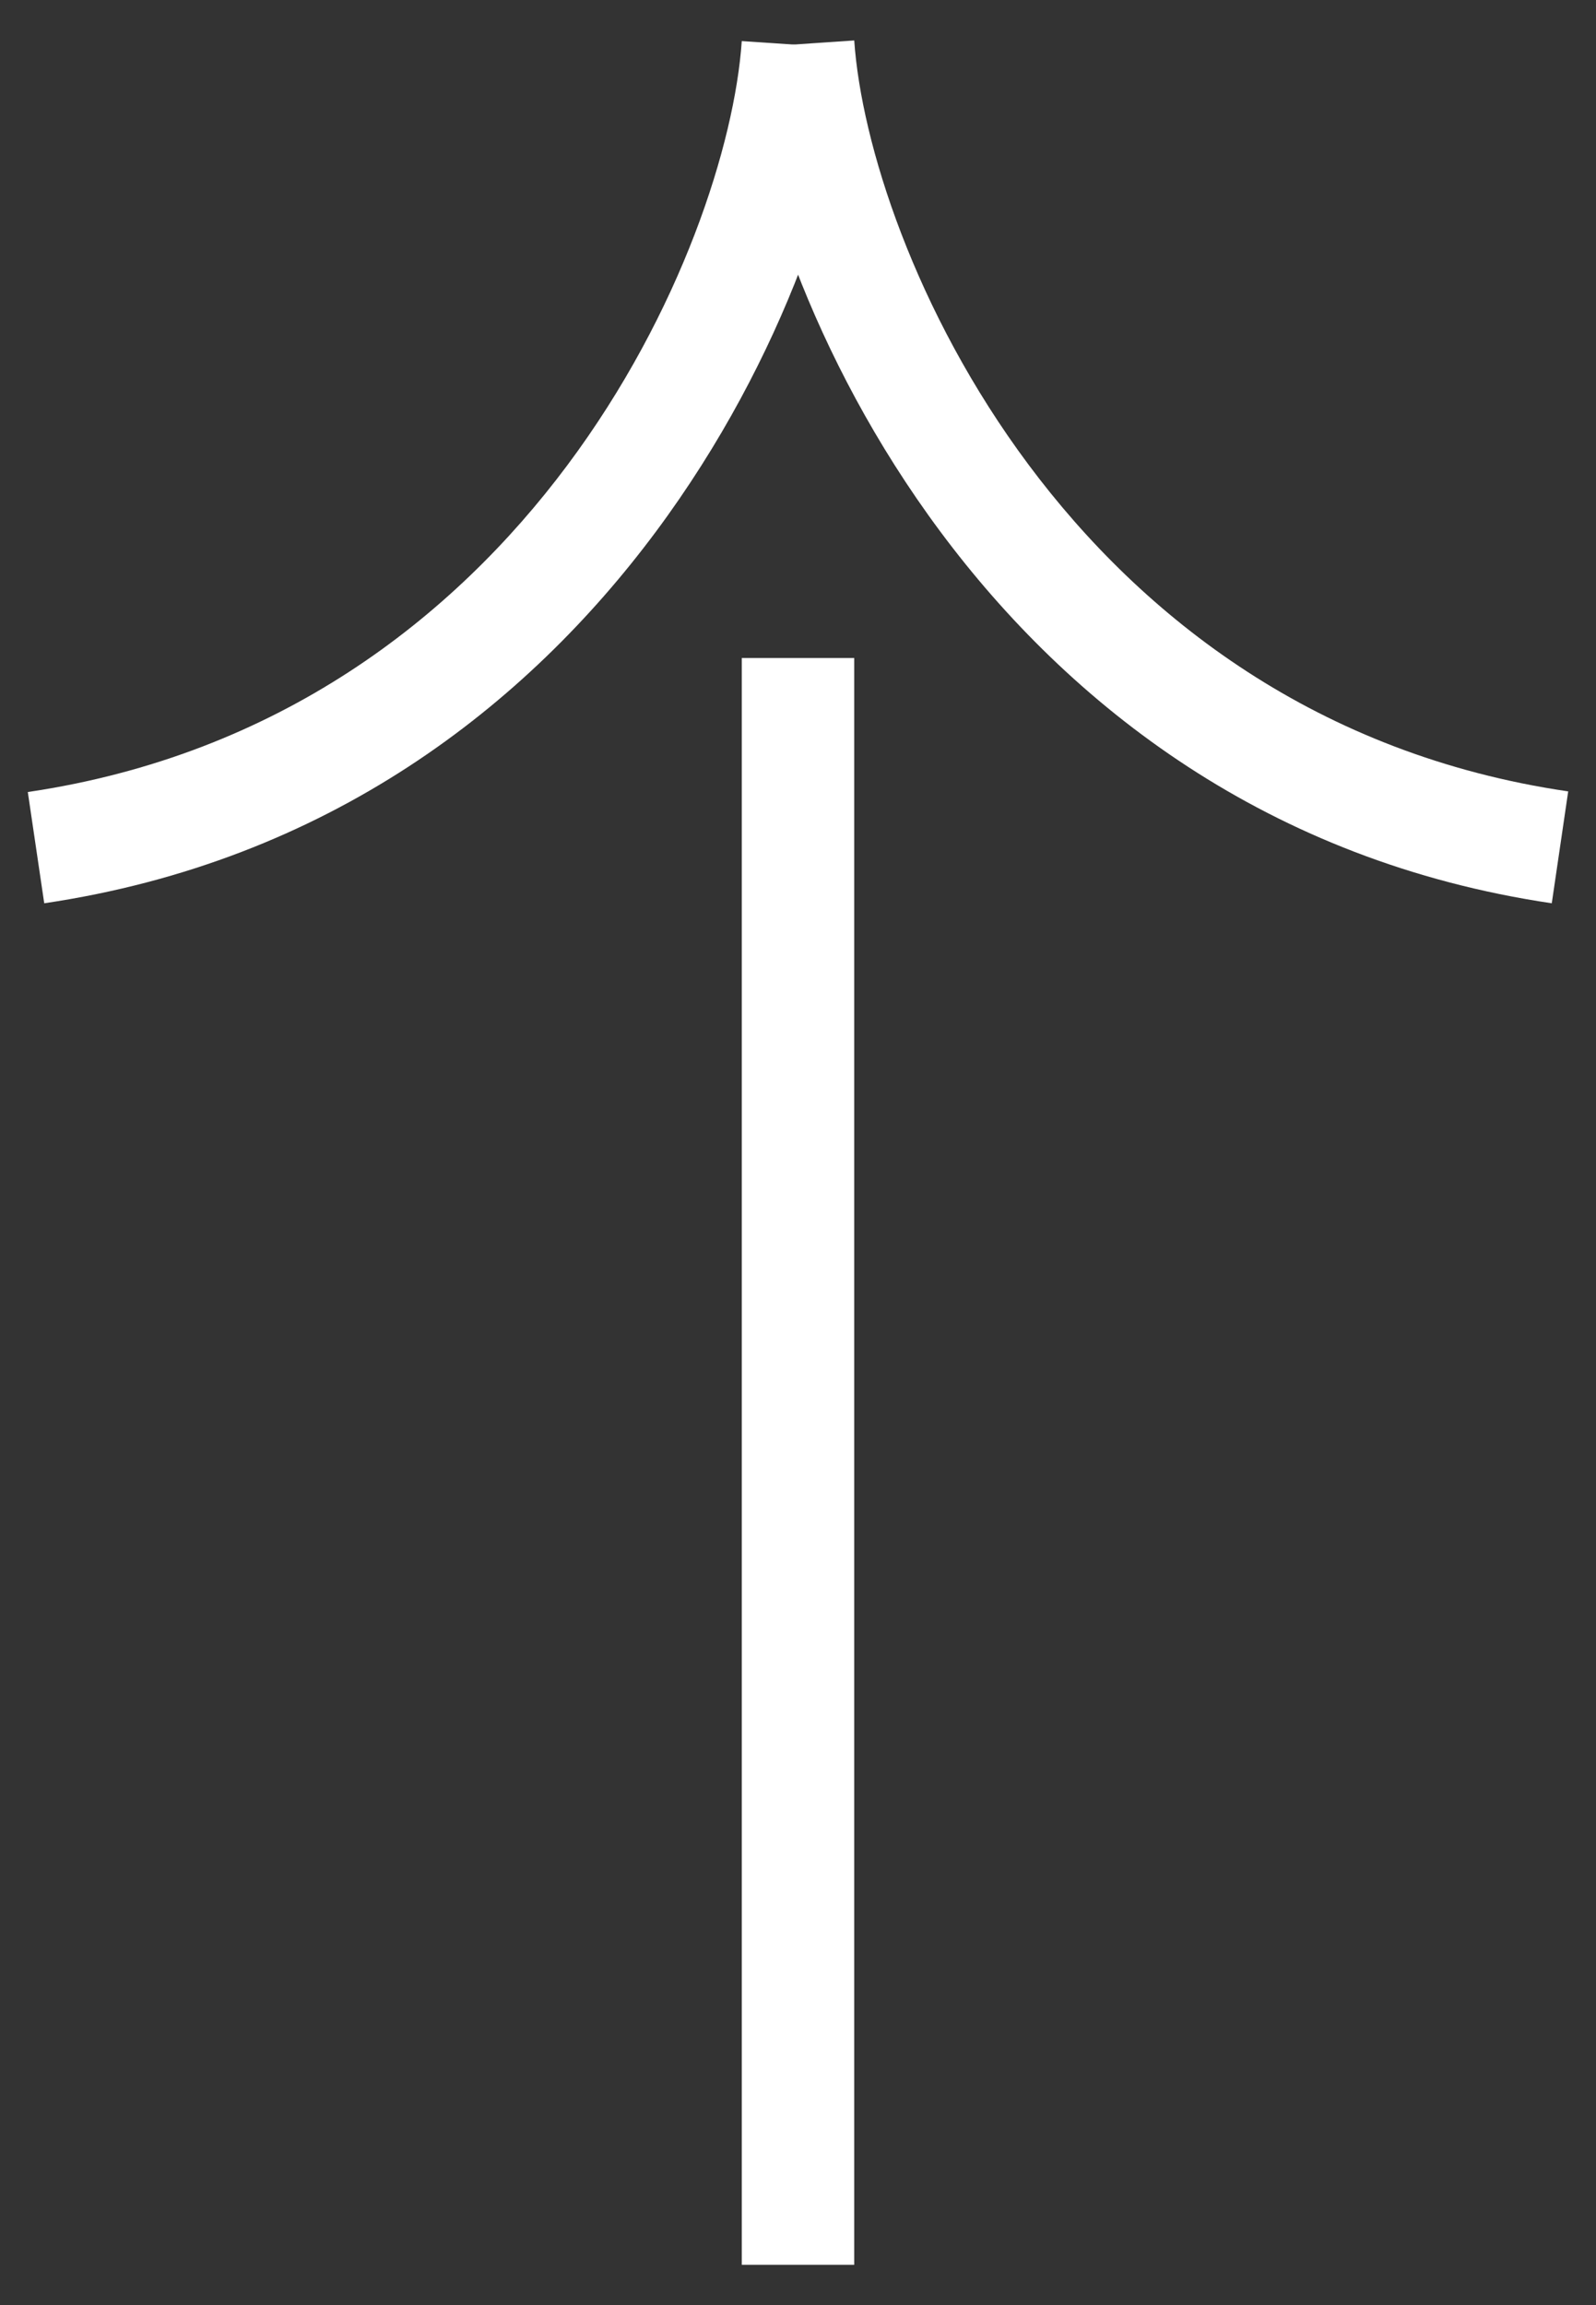
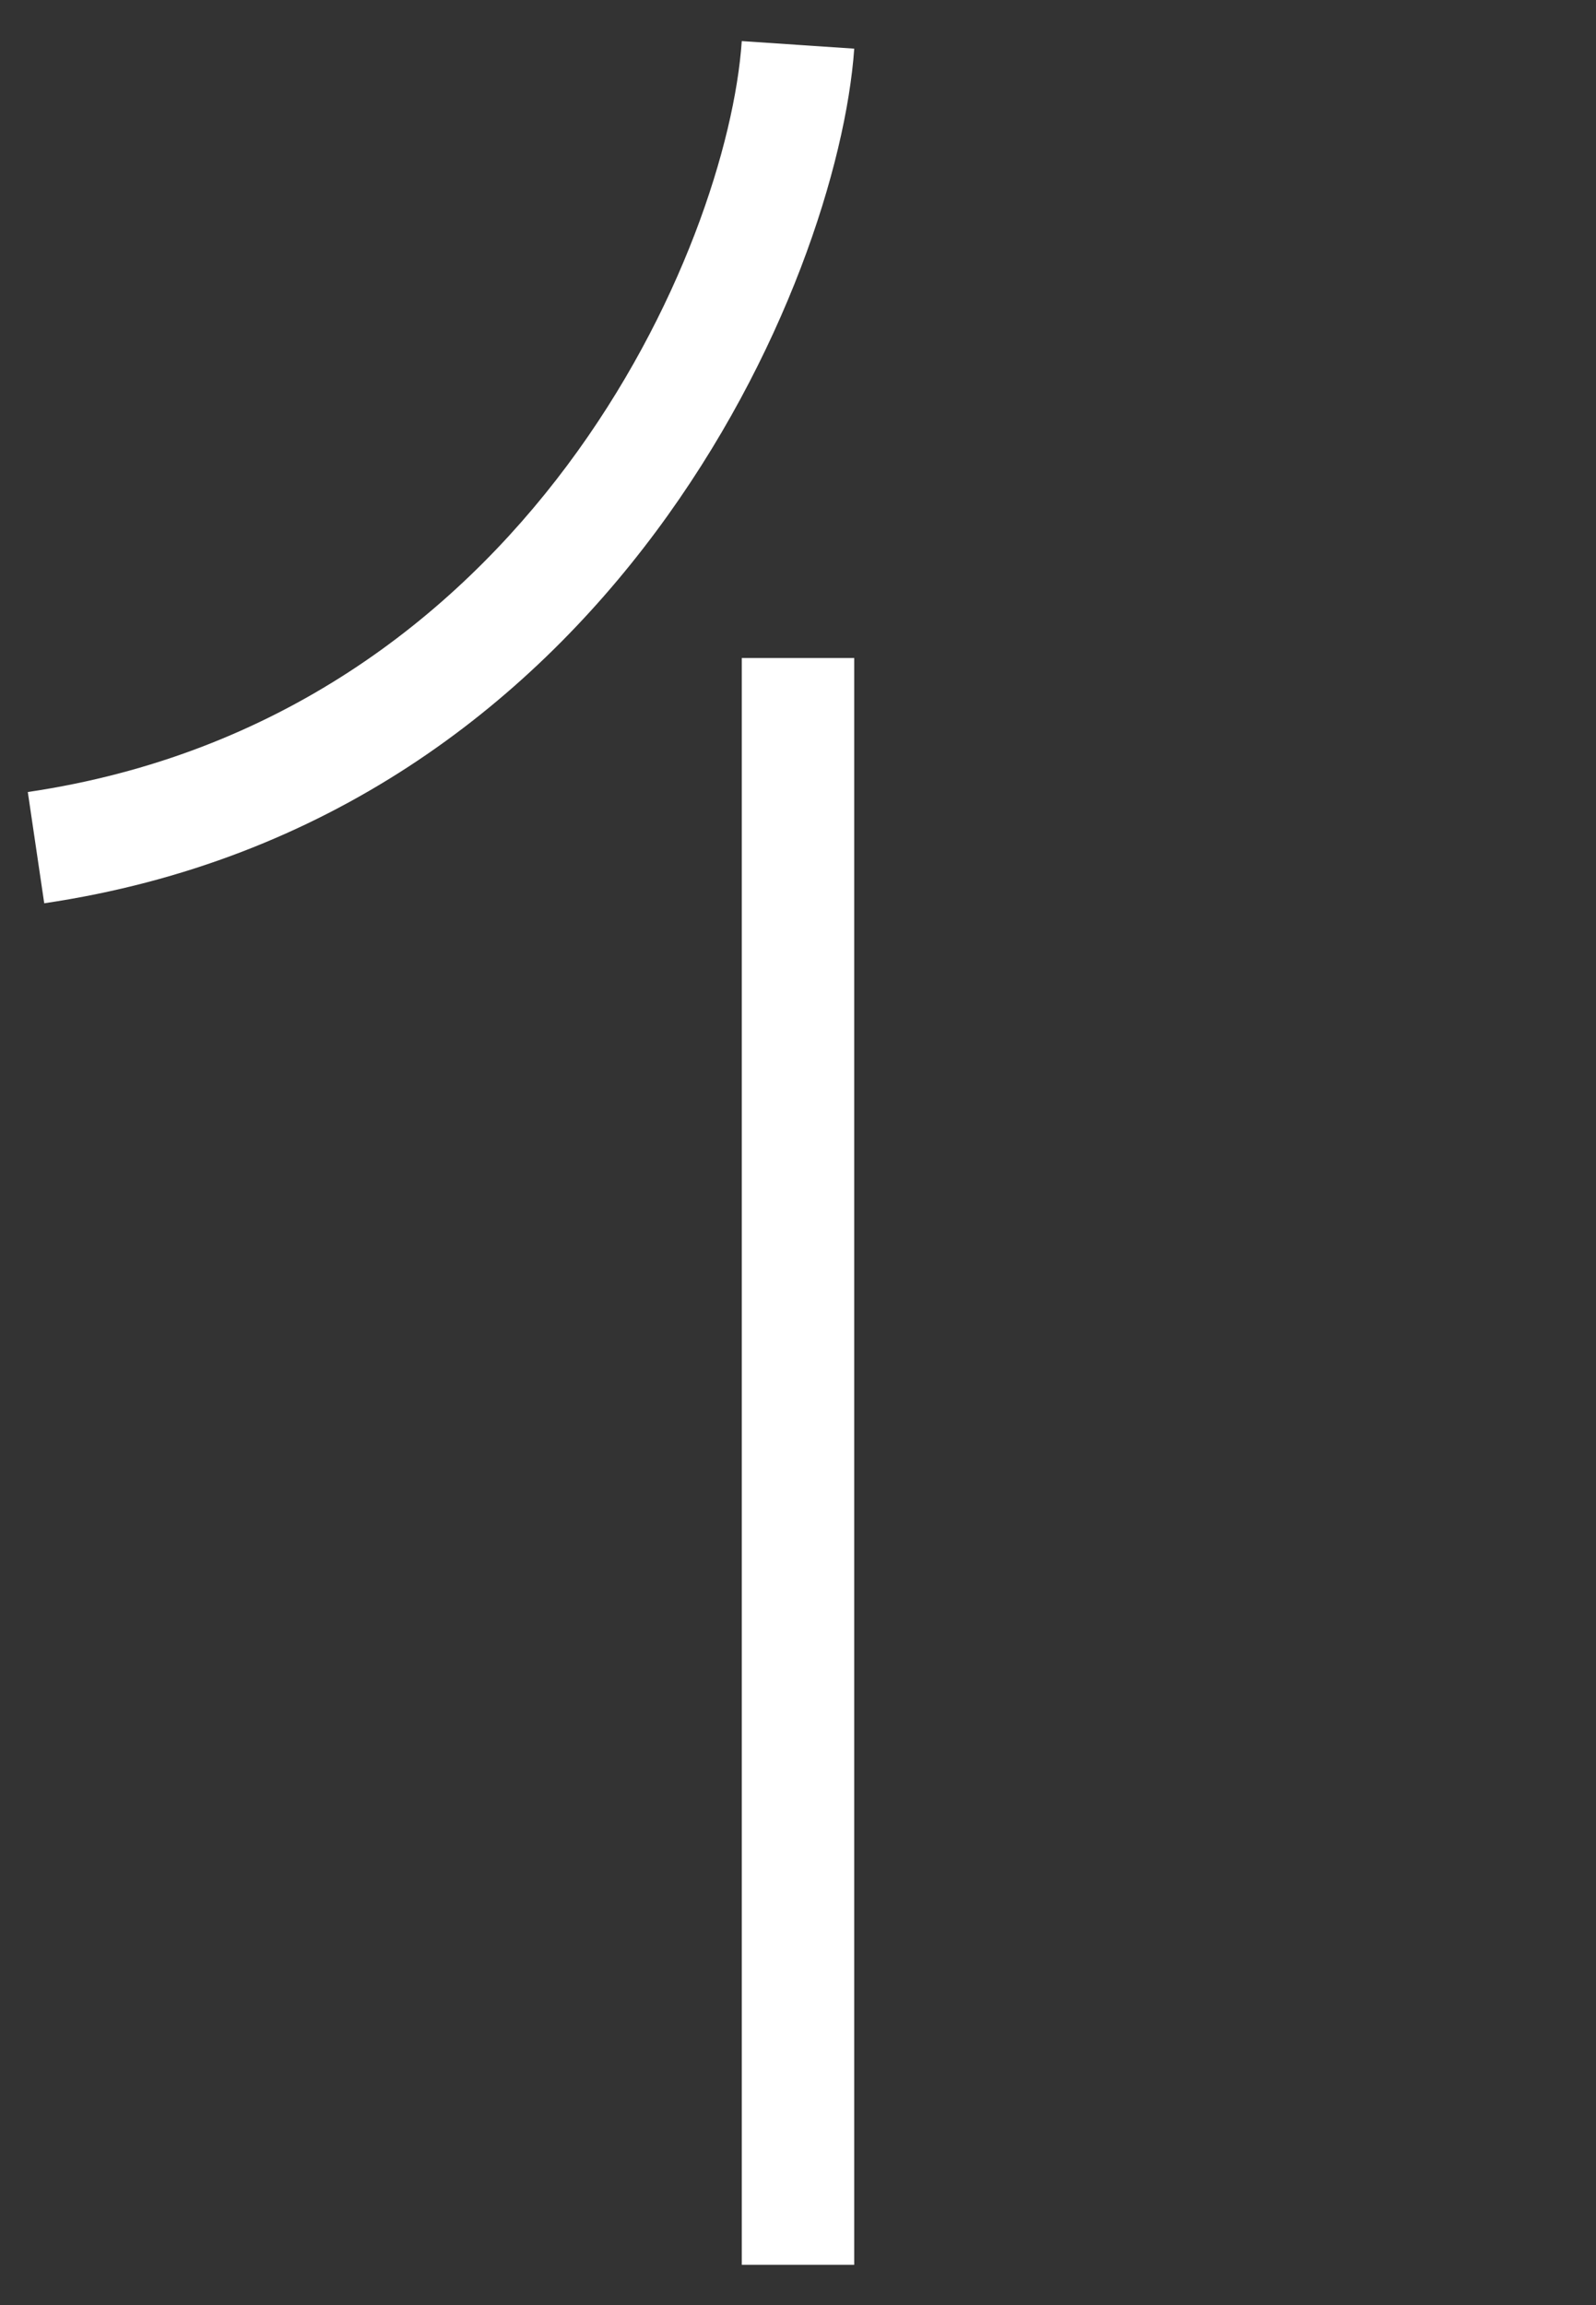
<svg xmlns="http://www.w3.org/2000/svg" fill="#000000" height="36.47" viewBox="0 0 25.26 36.47" width="25.26">
  <rect x="0" y="0" width="25.26" height="36.47" fill="#333333" stroke="none" />
  <g>
    <g>
      <path d="M11.74 10.41H13.52V35.83H11.74z" fill="#ffffff" />
    </g>
    <g>
      <g>
        <path d="M0.7,14.29l-0.26-1.76c7.92-1.17,11.08-8.65,11.3-11.88l1.78,0.12C13.26,4.44,9.69,12.96,0.7,14.29z" fill="#ffffff" />
      </g>
      <g>
-         <path d="M24.56,14.29C15.58,12.96,12,4.44,11.74,0.76l1.78-0.12c0.22,3.23,3.38,10.72,11.3,11.88L24.56,14.29z" fill="#ffffff" />
-       </g>
+         </g>
    </g>
  </g>
</svg>